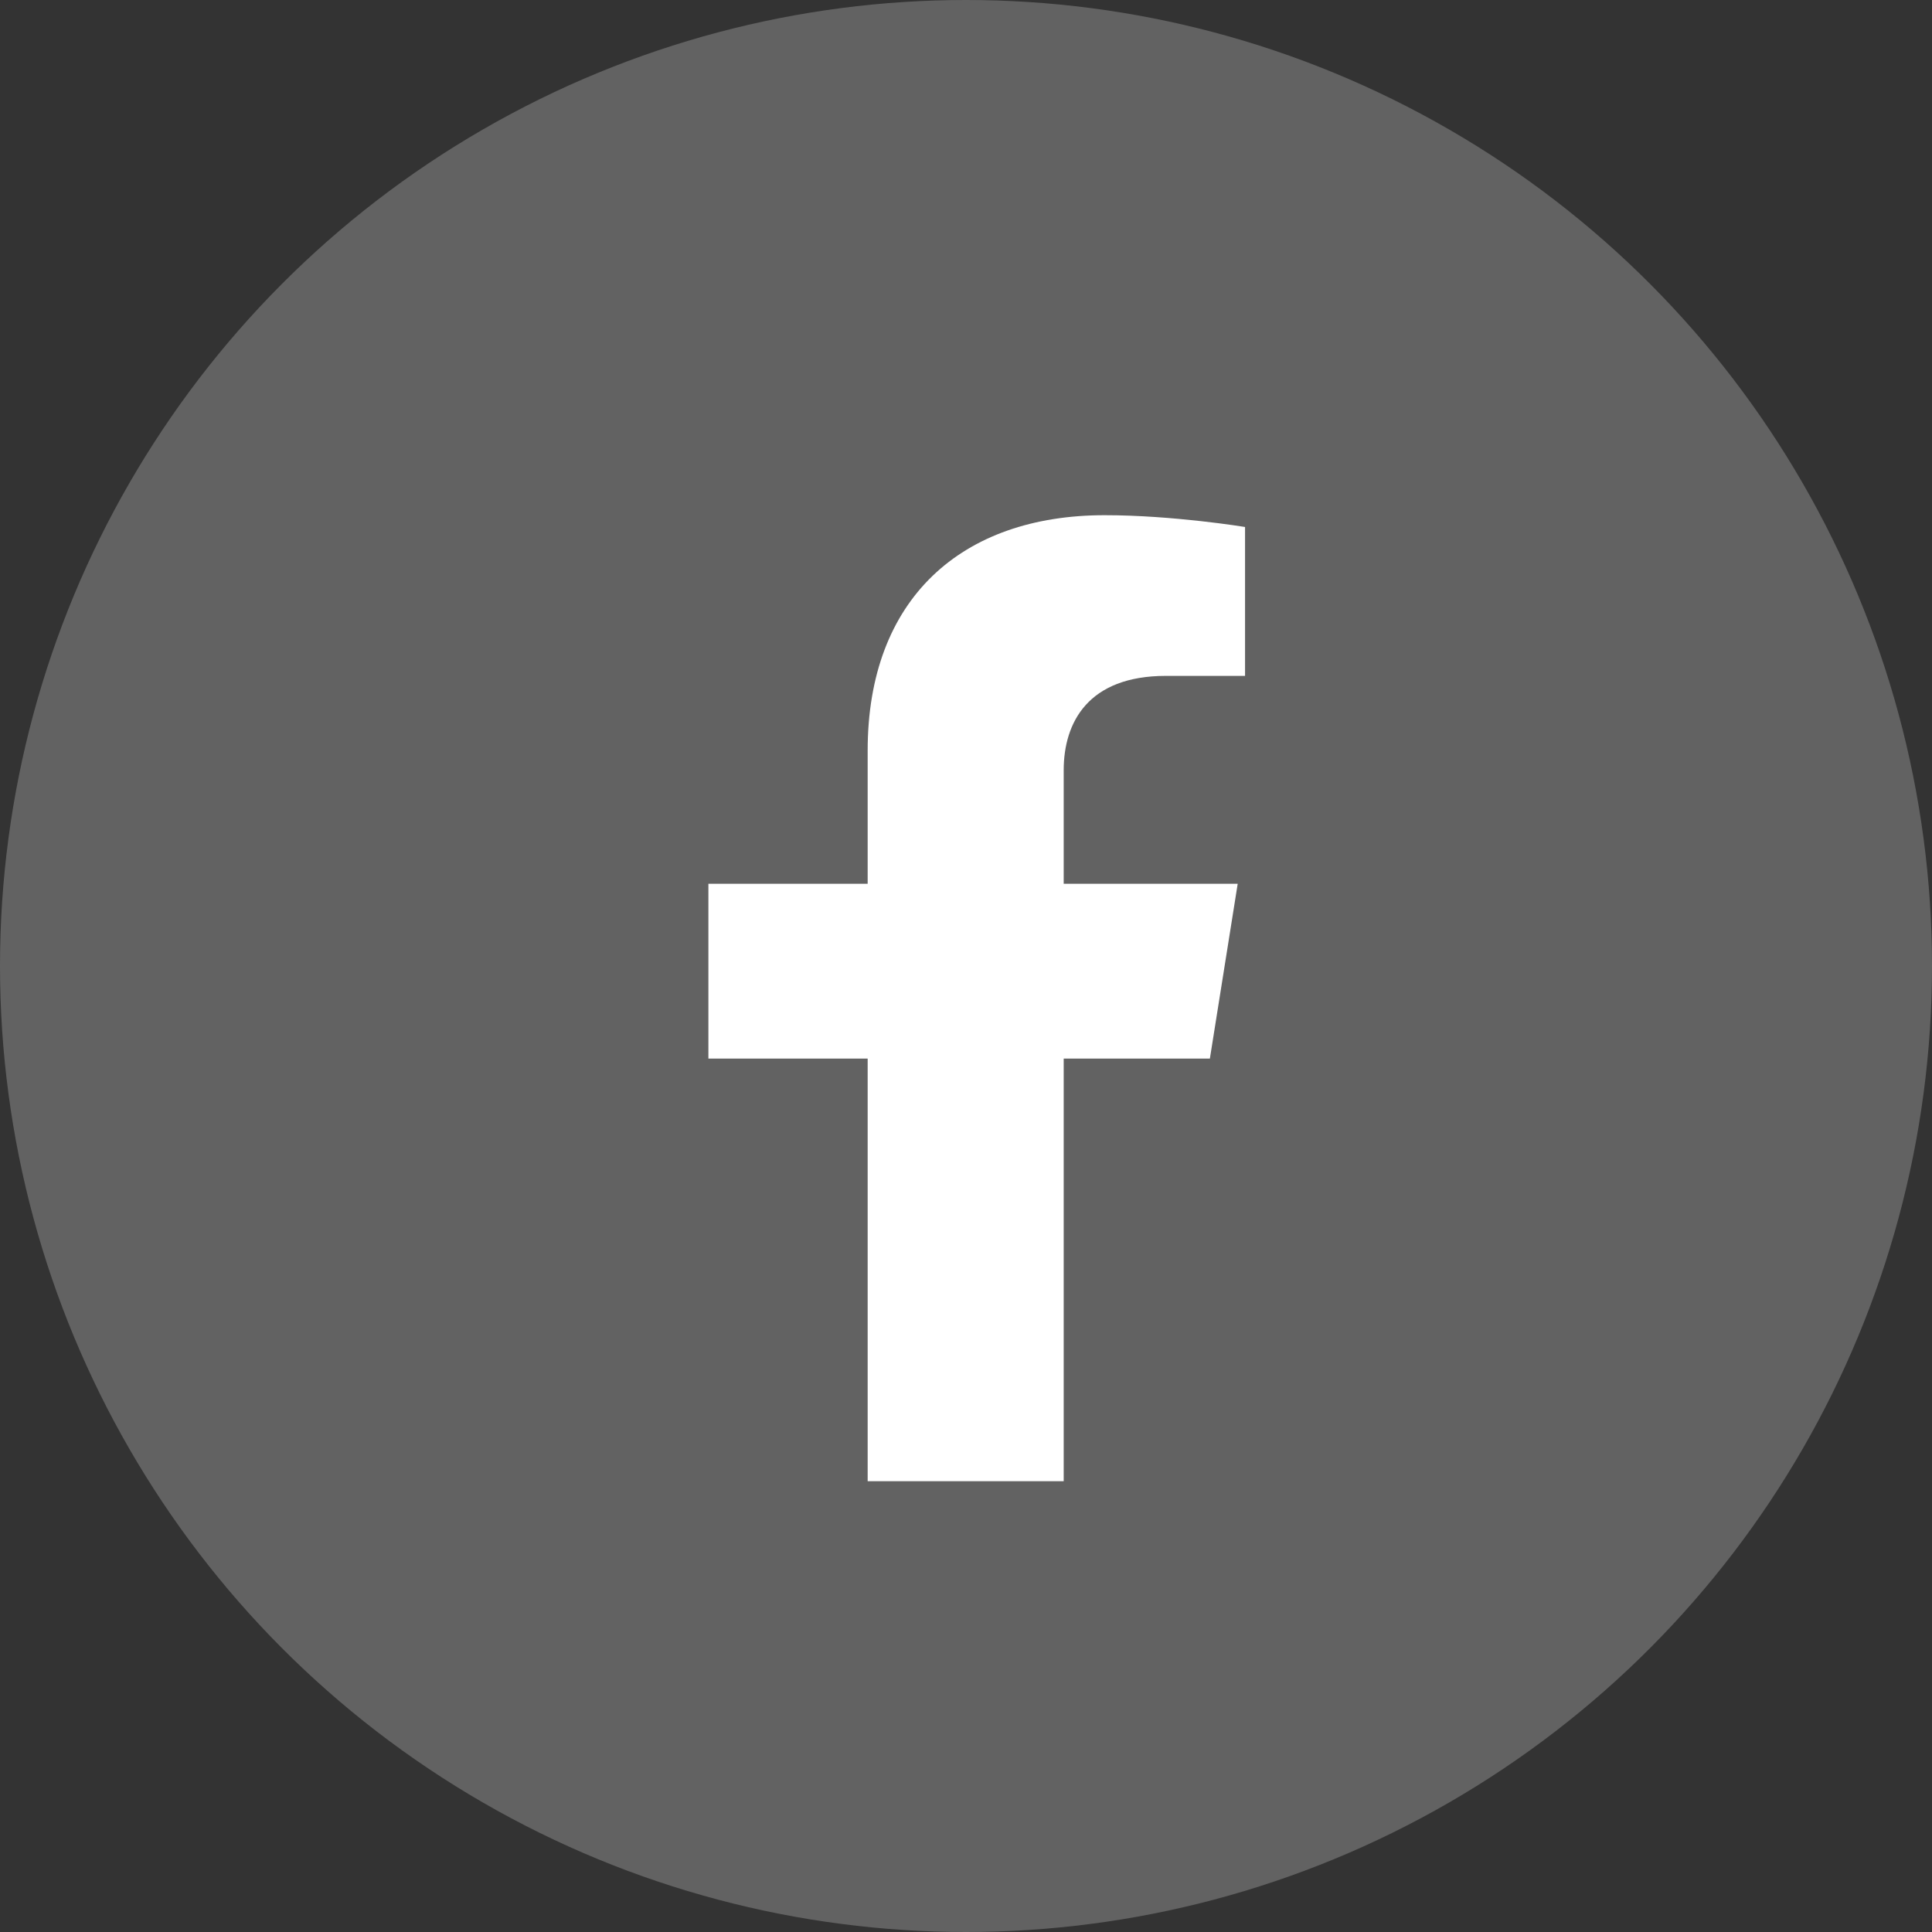
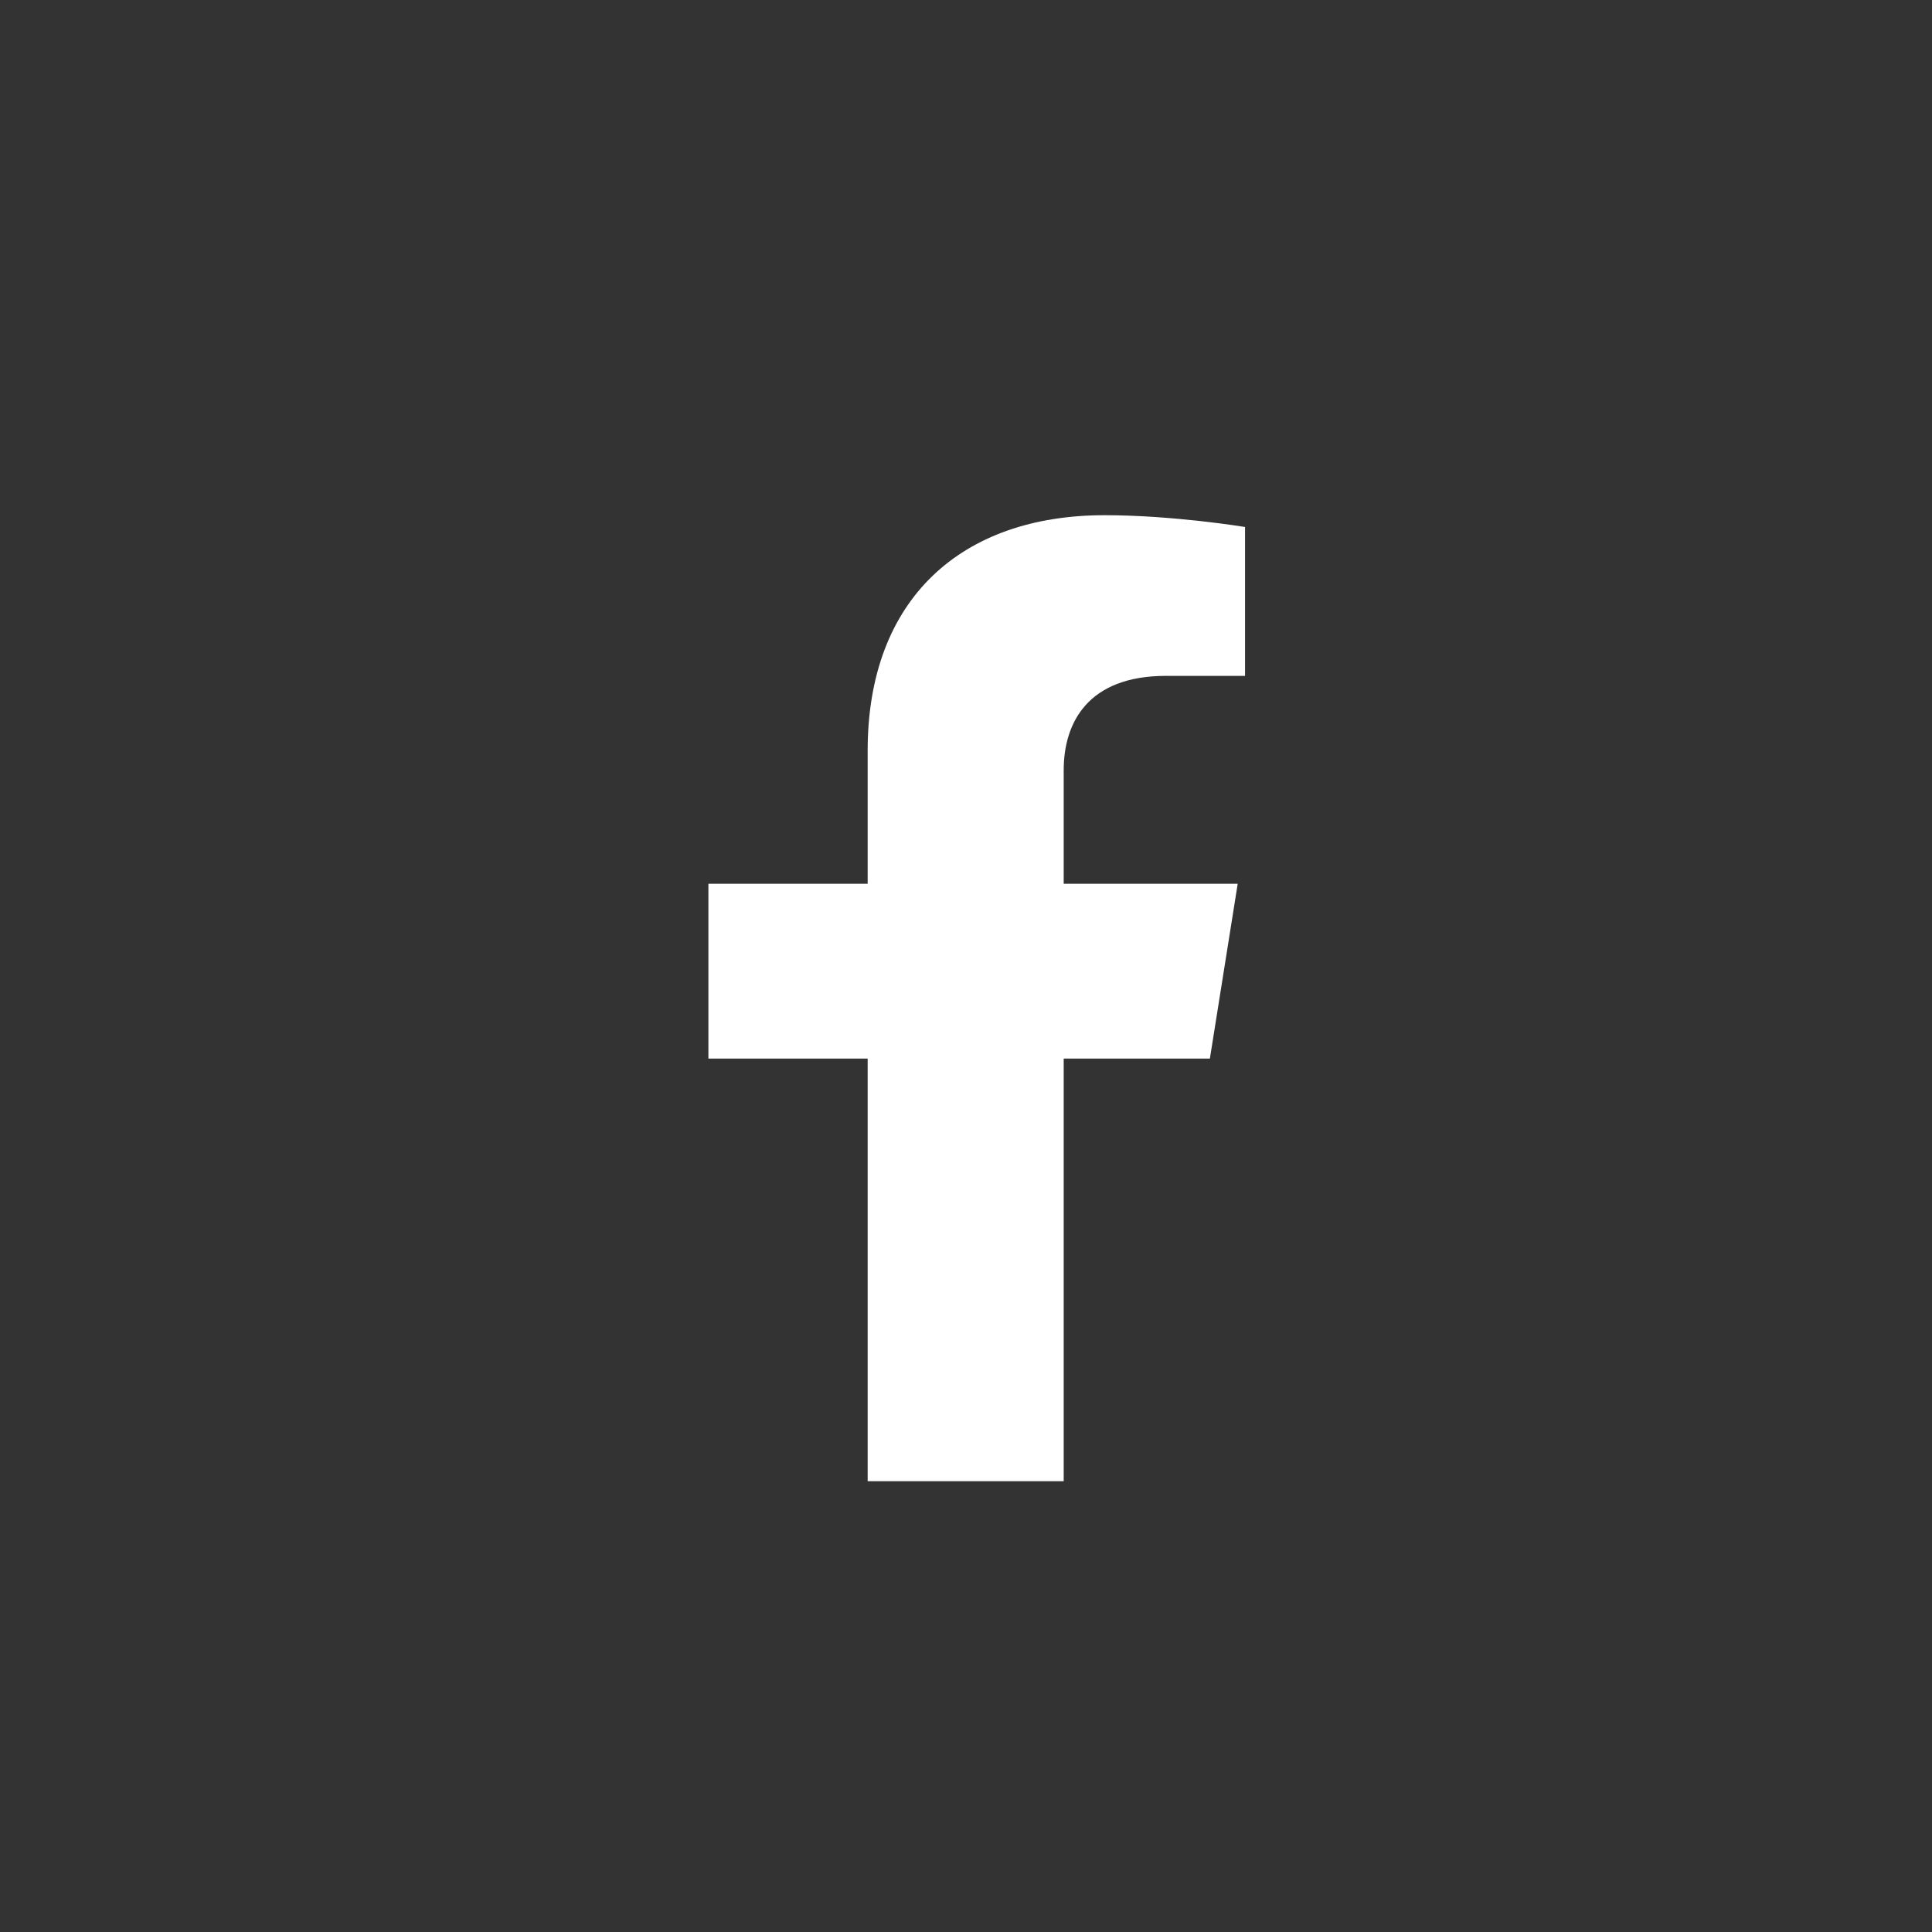
<svg xmlns="http://www.w3.org/2000/svg" width="30" height="30" viewBox="0 0 30 30" fill="none">
  <rect x="0" y="0" width="30" height="30" fill="#333333" stroke="none" />
-   <circle cx="15" cy="15" r="15" fill="#626262" />
  <path d="M18.787 16.438L19.219 13.723H16.517V11.961C16.517 11.219 16.895 10.495 18.105 10.495H19.333V8.183C19.333 8.183 18.219 8 17.153 8C14.928 8 13.473 9.3 13.473 11.654V13.723H11V16.438H13.473V23H16.517V16.438H18.787Z" fill="white" />
</svg>